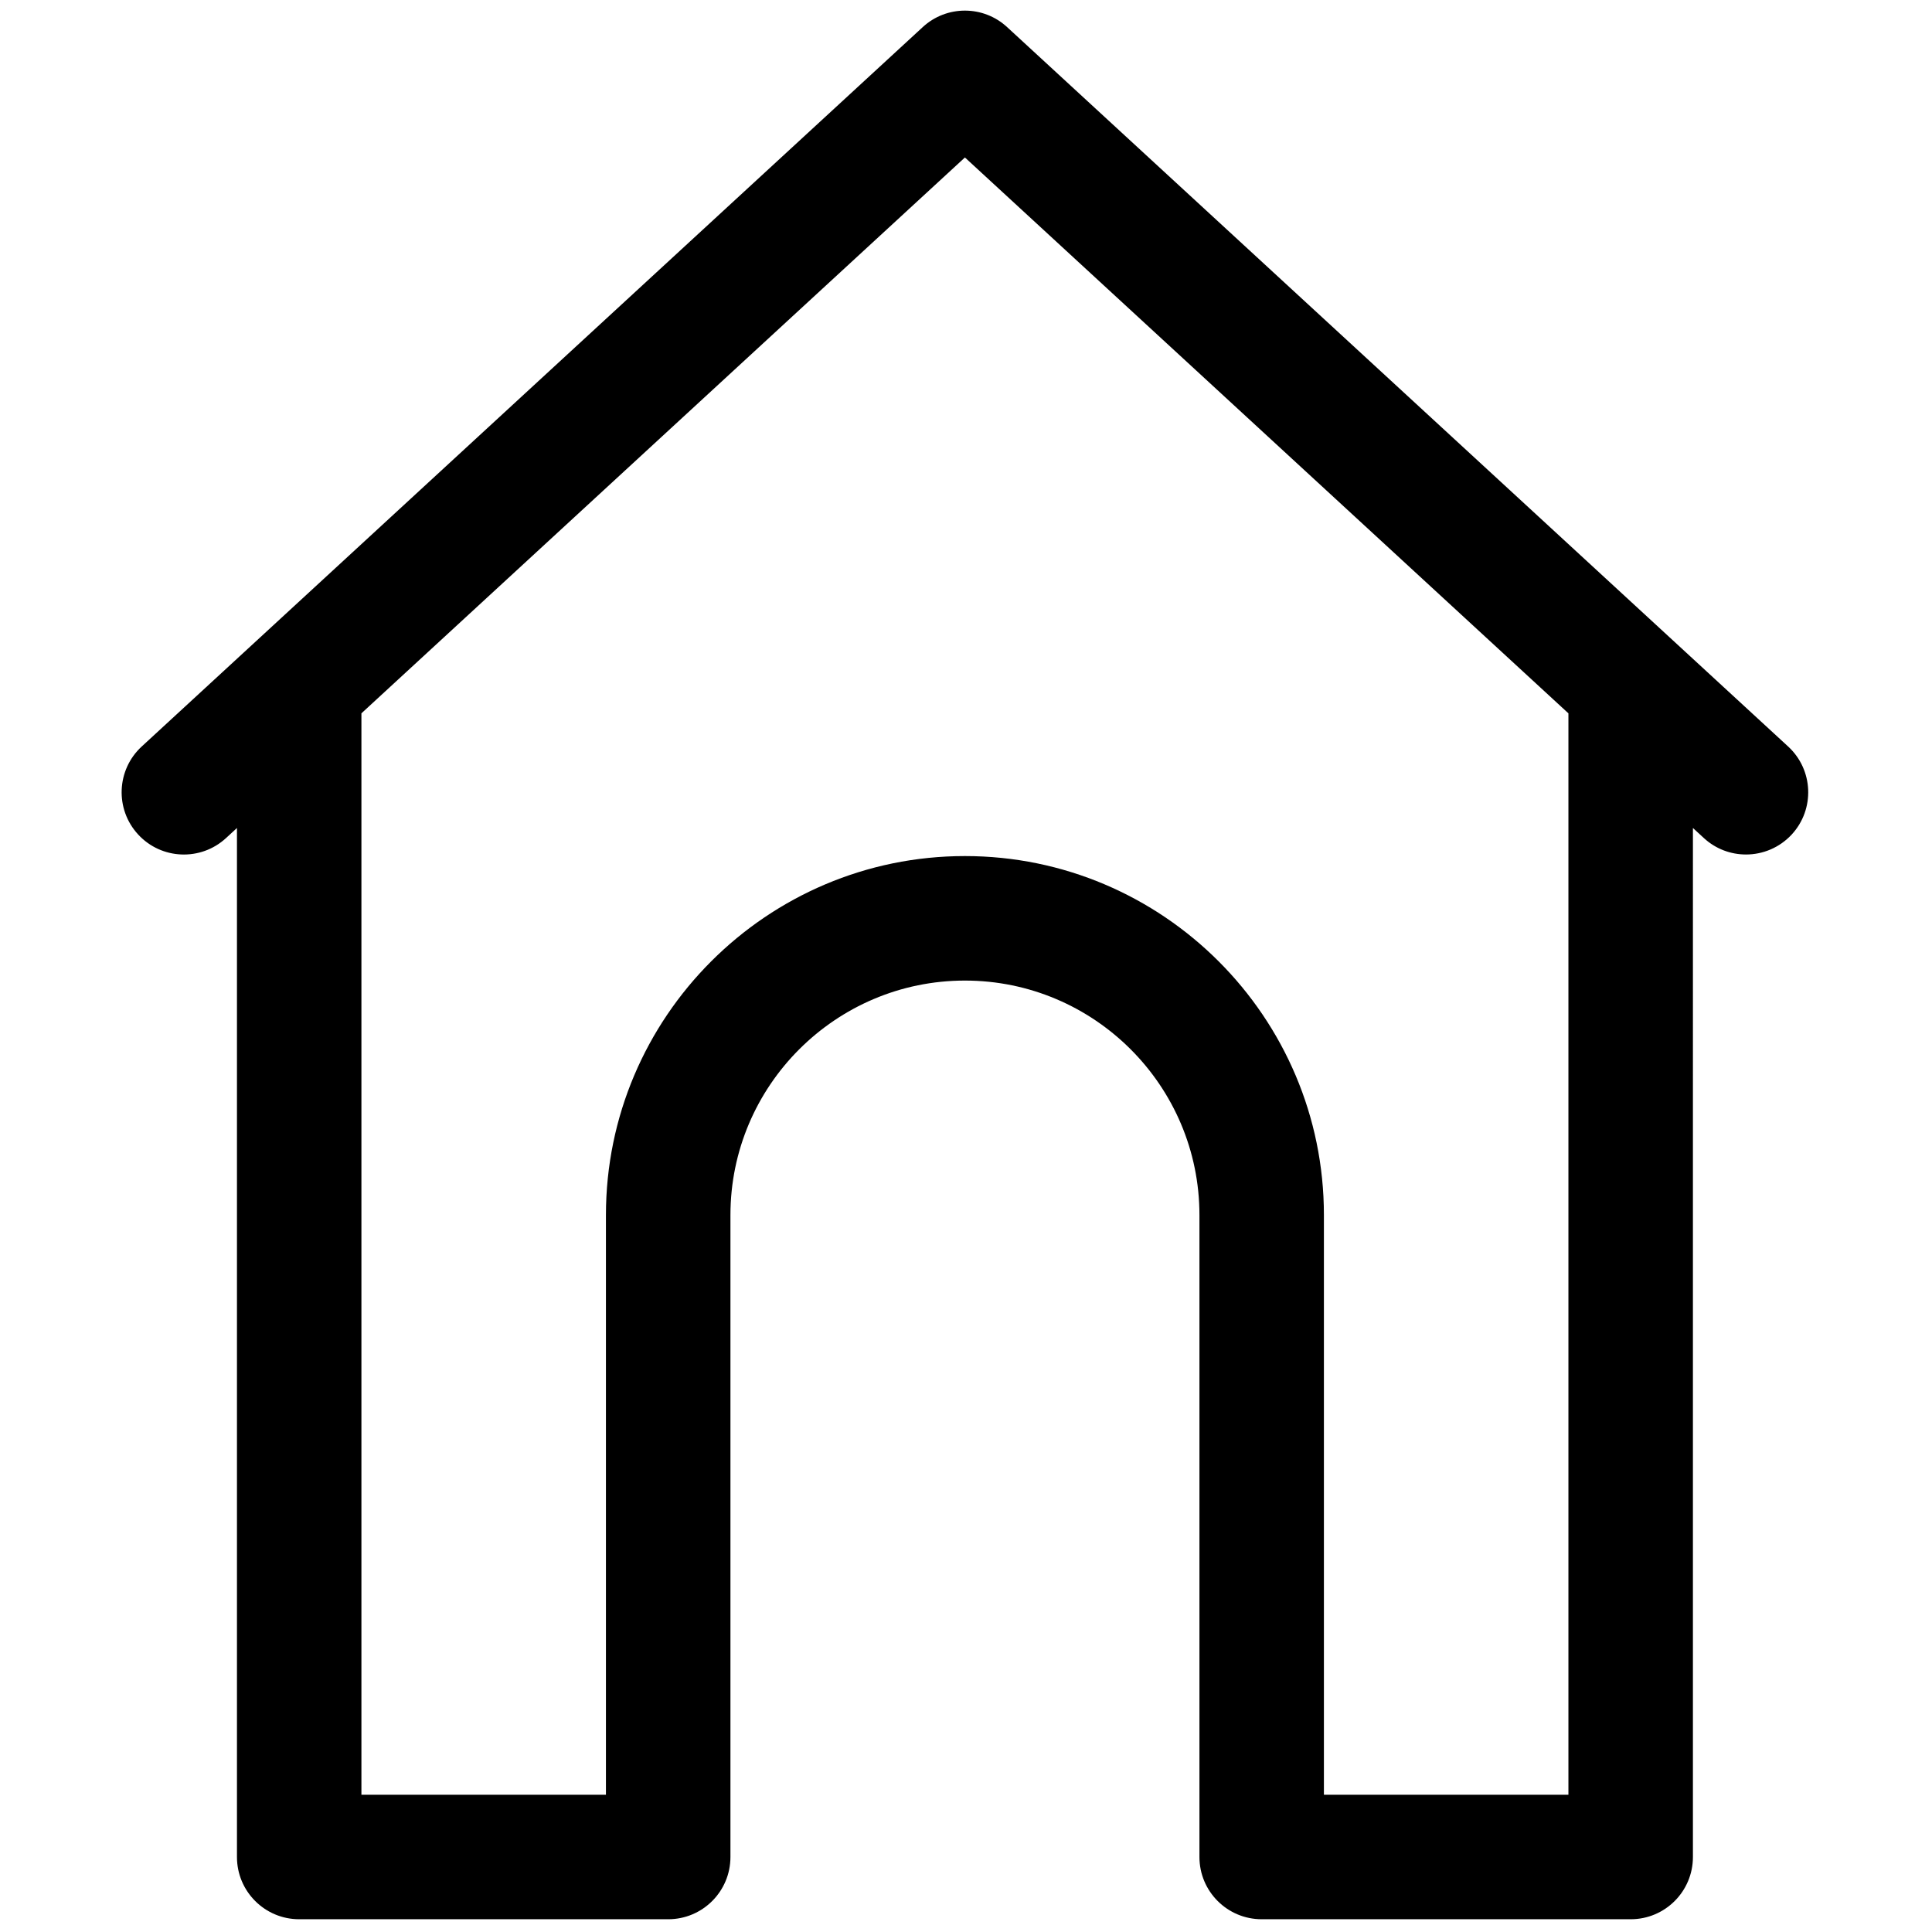
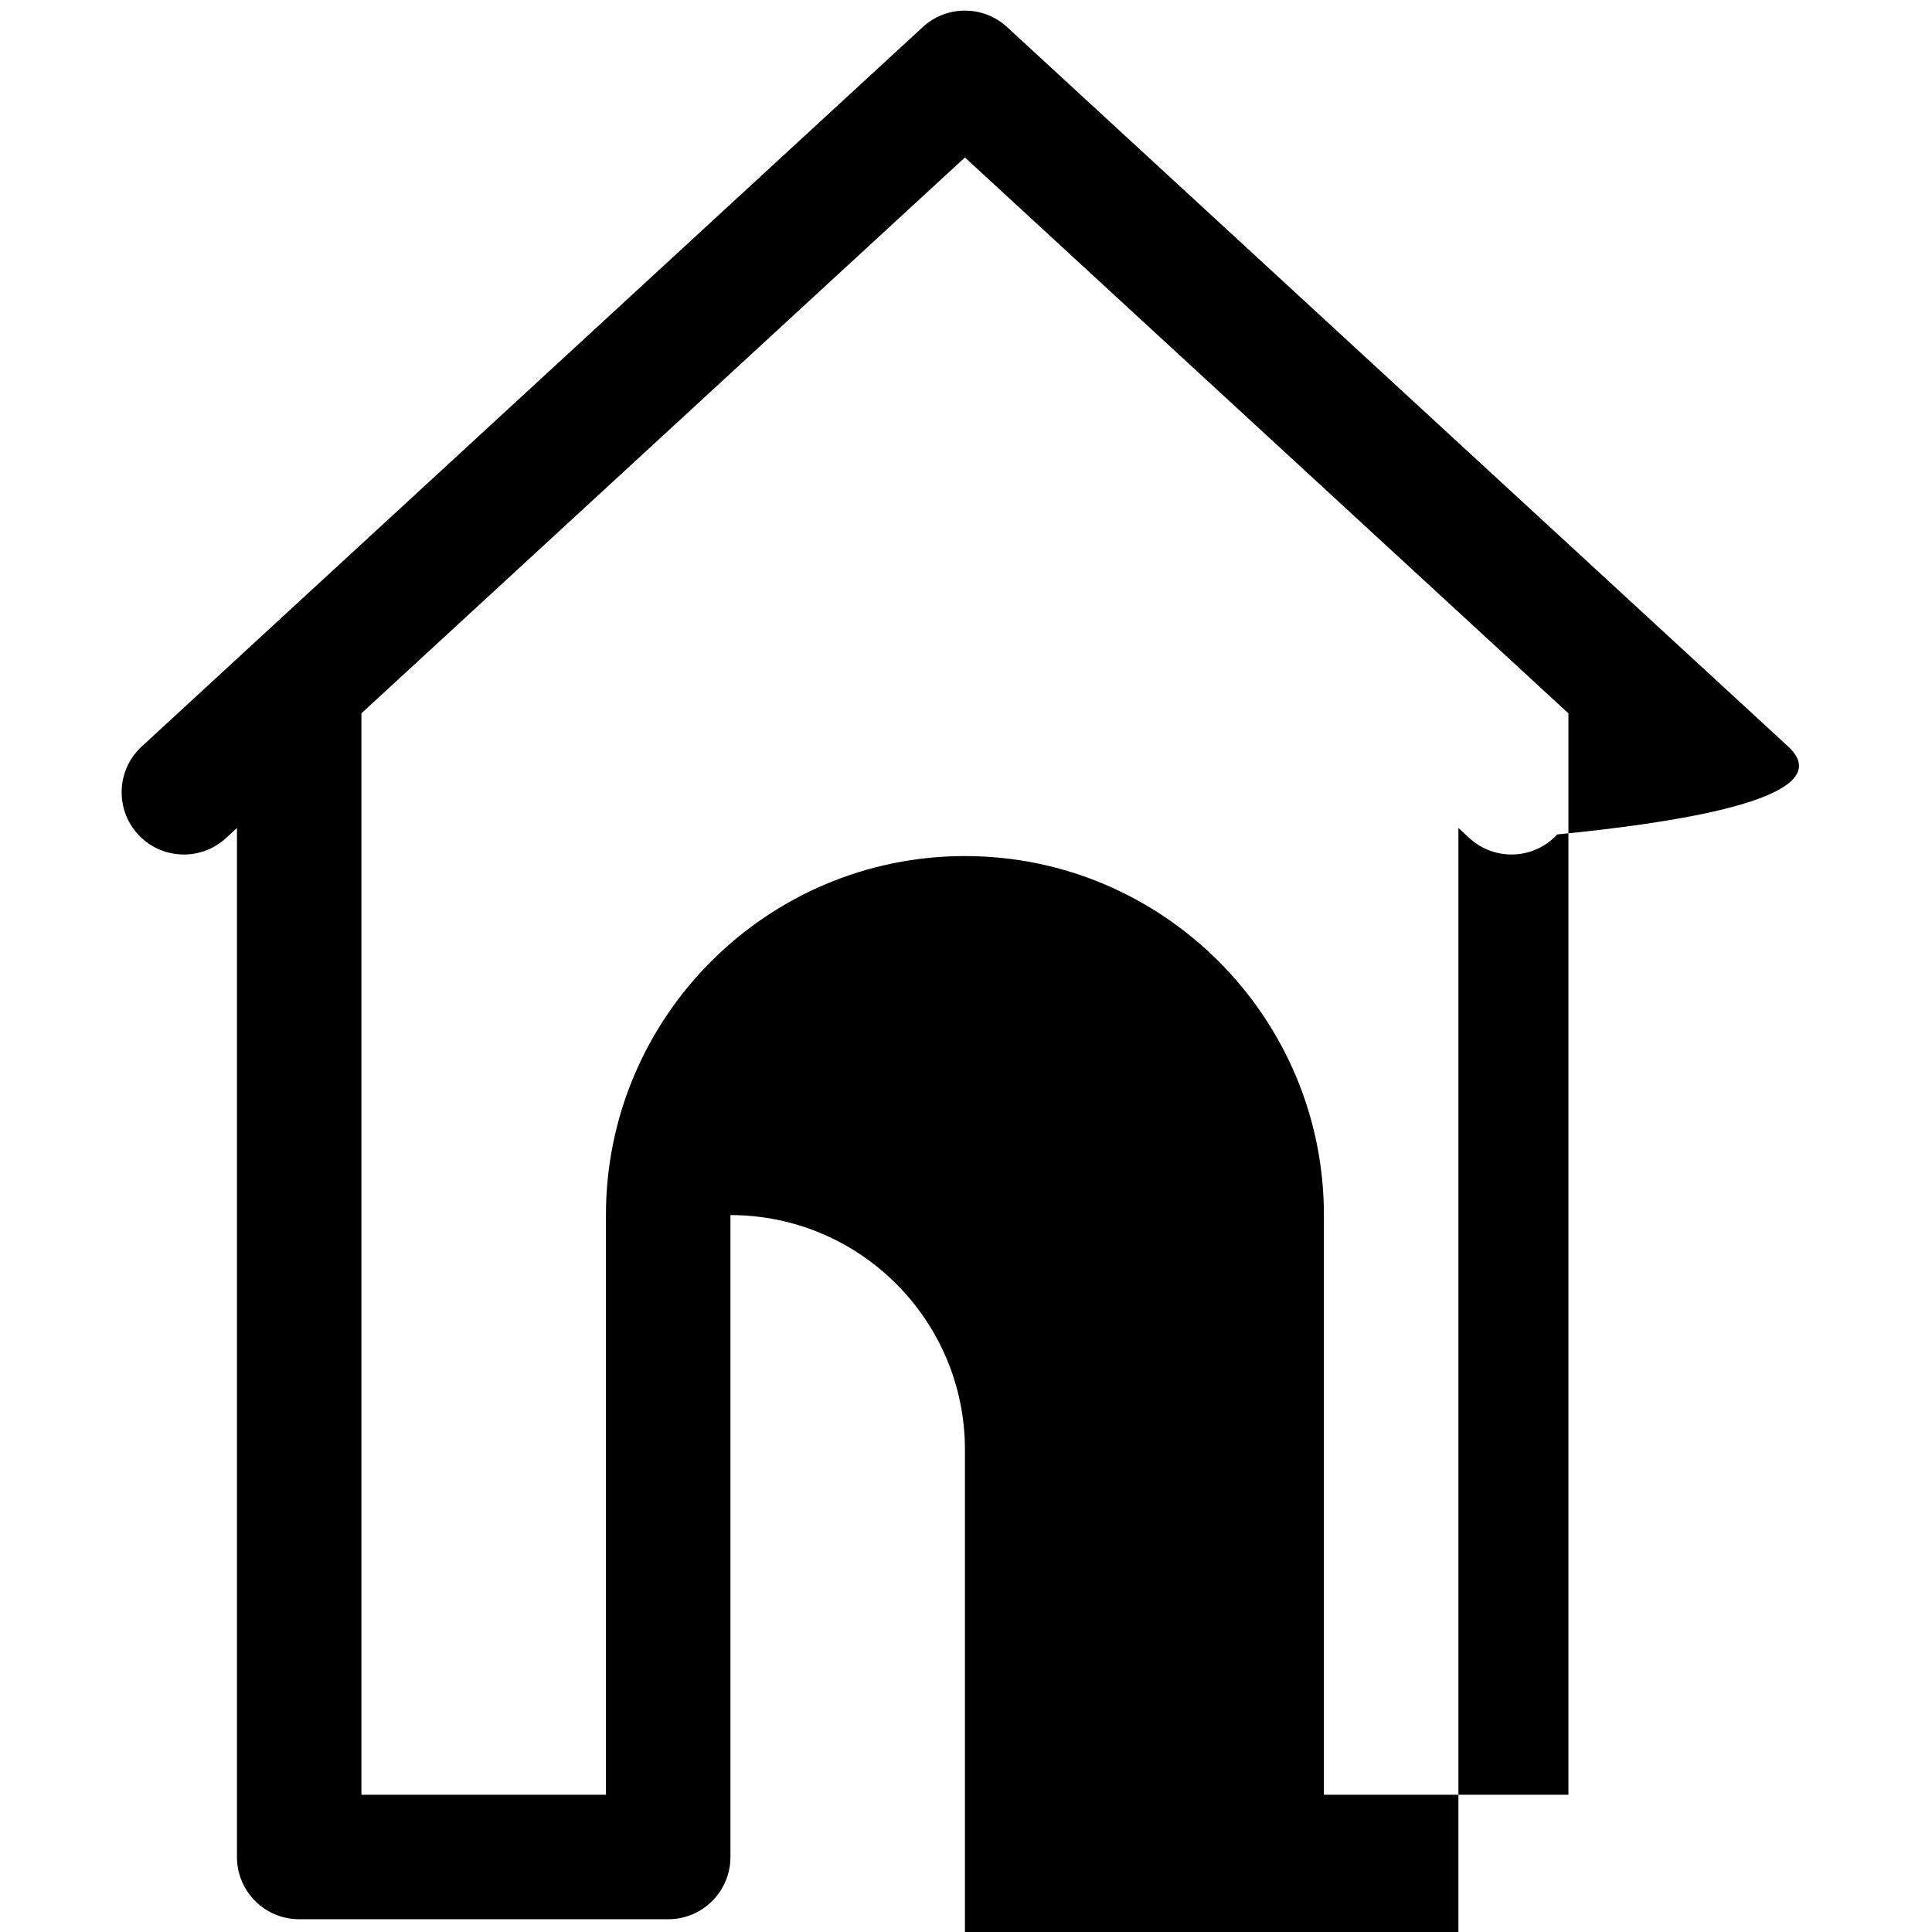
<svg xmlns="http://www.w3.org/2000/svg" version="1.1" width="256" height="256" viewBox="0 0 256 256" xml:space="preserve">
  <defs>
</defs>
  <g style="stroke: none; stroke-width: 0; stroke-dasharray: none; stroke-linecap: butt; stroke-linejoin: miter; stroke-miterlimit: 10; fill: none; fill-rule: nonzero; opacity: 1;" transform="translate(1.407 1.407) scale(2.81 2.81)">
-     <path d="M 83.818 34.7 L 46.988 0.776 c -1.123 -1.035 -2.854 -1.035 -3.976 0 L 6.182 34.7 c -1.192 1.098 -1.269 2.955 -0.171 4.147 c 1.097 1.193 2.955 1.269 4.147 0.171 l 0.515 -0.475 v 48.523 c 0 1.621 1.314 2.935 2.935 2.935 h 17.4 c 1.621 0 2.935 -1.314 2.935 -2.935 v -30.27 c 0 -6.097 4.961 -11.058 11.058 -11.058 c 6.097 0 11.058 4.961 11.058 11.058 v 30.27 c 0 1.621 1.314 2.935 2.935 2.935 h 17.4 c 1.621 0 2.935 -1.314 2.935 -2.935 V 38.543 l 0.515 0.474 c 0.564 0.52 1.276 0.776 1.987 0.776 c 0.792 0 1.581 -0.319 2.16 -0.946 C 85.087 37.655 85.011 35.798 83.818 34.7 z M 73.458 84.13 h -11.53 V 56.795 c 0 -9.334 -7.594 -16.928 -16.928 -16.928 c -9.334 0 -16.928 7.594 -16.928 16.928 V 84.13 h -11.53 V 33.136 L 45 6.925 l 28.458 26.212 V 84.13 z" style="stroke: none; stroke-width: 1; stroke-dasharray: none; stroke-linecap: butt; stroke-linejoin: miter; stroke-miterlimit: 10; fill: rgb(0,0,0); fill-rule: nonzero; opacity: 1;" transform=" matrix(1 0 0 1 0 0) " stroke-linecap="round" />
+     <path d="M 83.818 34.7 L 46.988 0.776 c -1.123 -1.035 -2.854 -1.035 -3.976 0 L 6.182 34.7 c -1.192 1.098 -1.269 2.955 -0.171 4.147 c 1.097 1.193 2.955 1.269 4.147 0.171 l 0.515 -0.475 v 48.523 c 0 1.621 1.314 2.935 2.935 2.935 h 17.4 c 1.621 0 2.935 -1.314 2.935 -2.935 v -30.27 c 6.097 0 11.058 4.961 11.058 11.058 v 30.27 c 0 1.621 1.314 2.935 2.935 2.935 h 17.4 c 1.621 0 2.935 -1.314 2.935 -2.935 V 38.543 l 0.515 0.474 c 0.564 0.52 1.276 0.776 1.987 0.776 c 0.792 0 1.581 -0.319 2.16 -0.946 C 85.087 37.655 85.011 35.798 83.818 34.7 z M 73.458 84.13 h -11.53 V 56.795 c 0 -9.334 -7.594 -16.928 -16.928 -16.928 c -9.334 0 -16.928 7.594 -16.928 16.928 V 84.13 h -11.53 V 33.136 L 45 6.925 l 28.458 26.212 V 84.13 z" style="stroke: none; stroke-width: 1; stroke-dasharray: none; stroke-linecap: butt; stroke-linejoin: miter; stroke-miterlimit: 10; fill: rgb(0,0,0); fill-rule: nonzero; opacity: 1;" transform=" matrix(1 0 0 1 0 0) " stroke-linecap="round" />
  </g>
</svg>